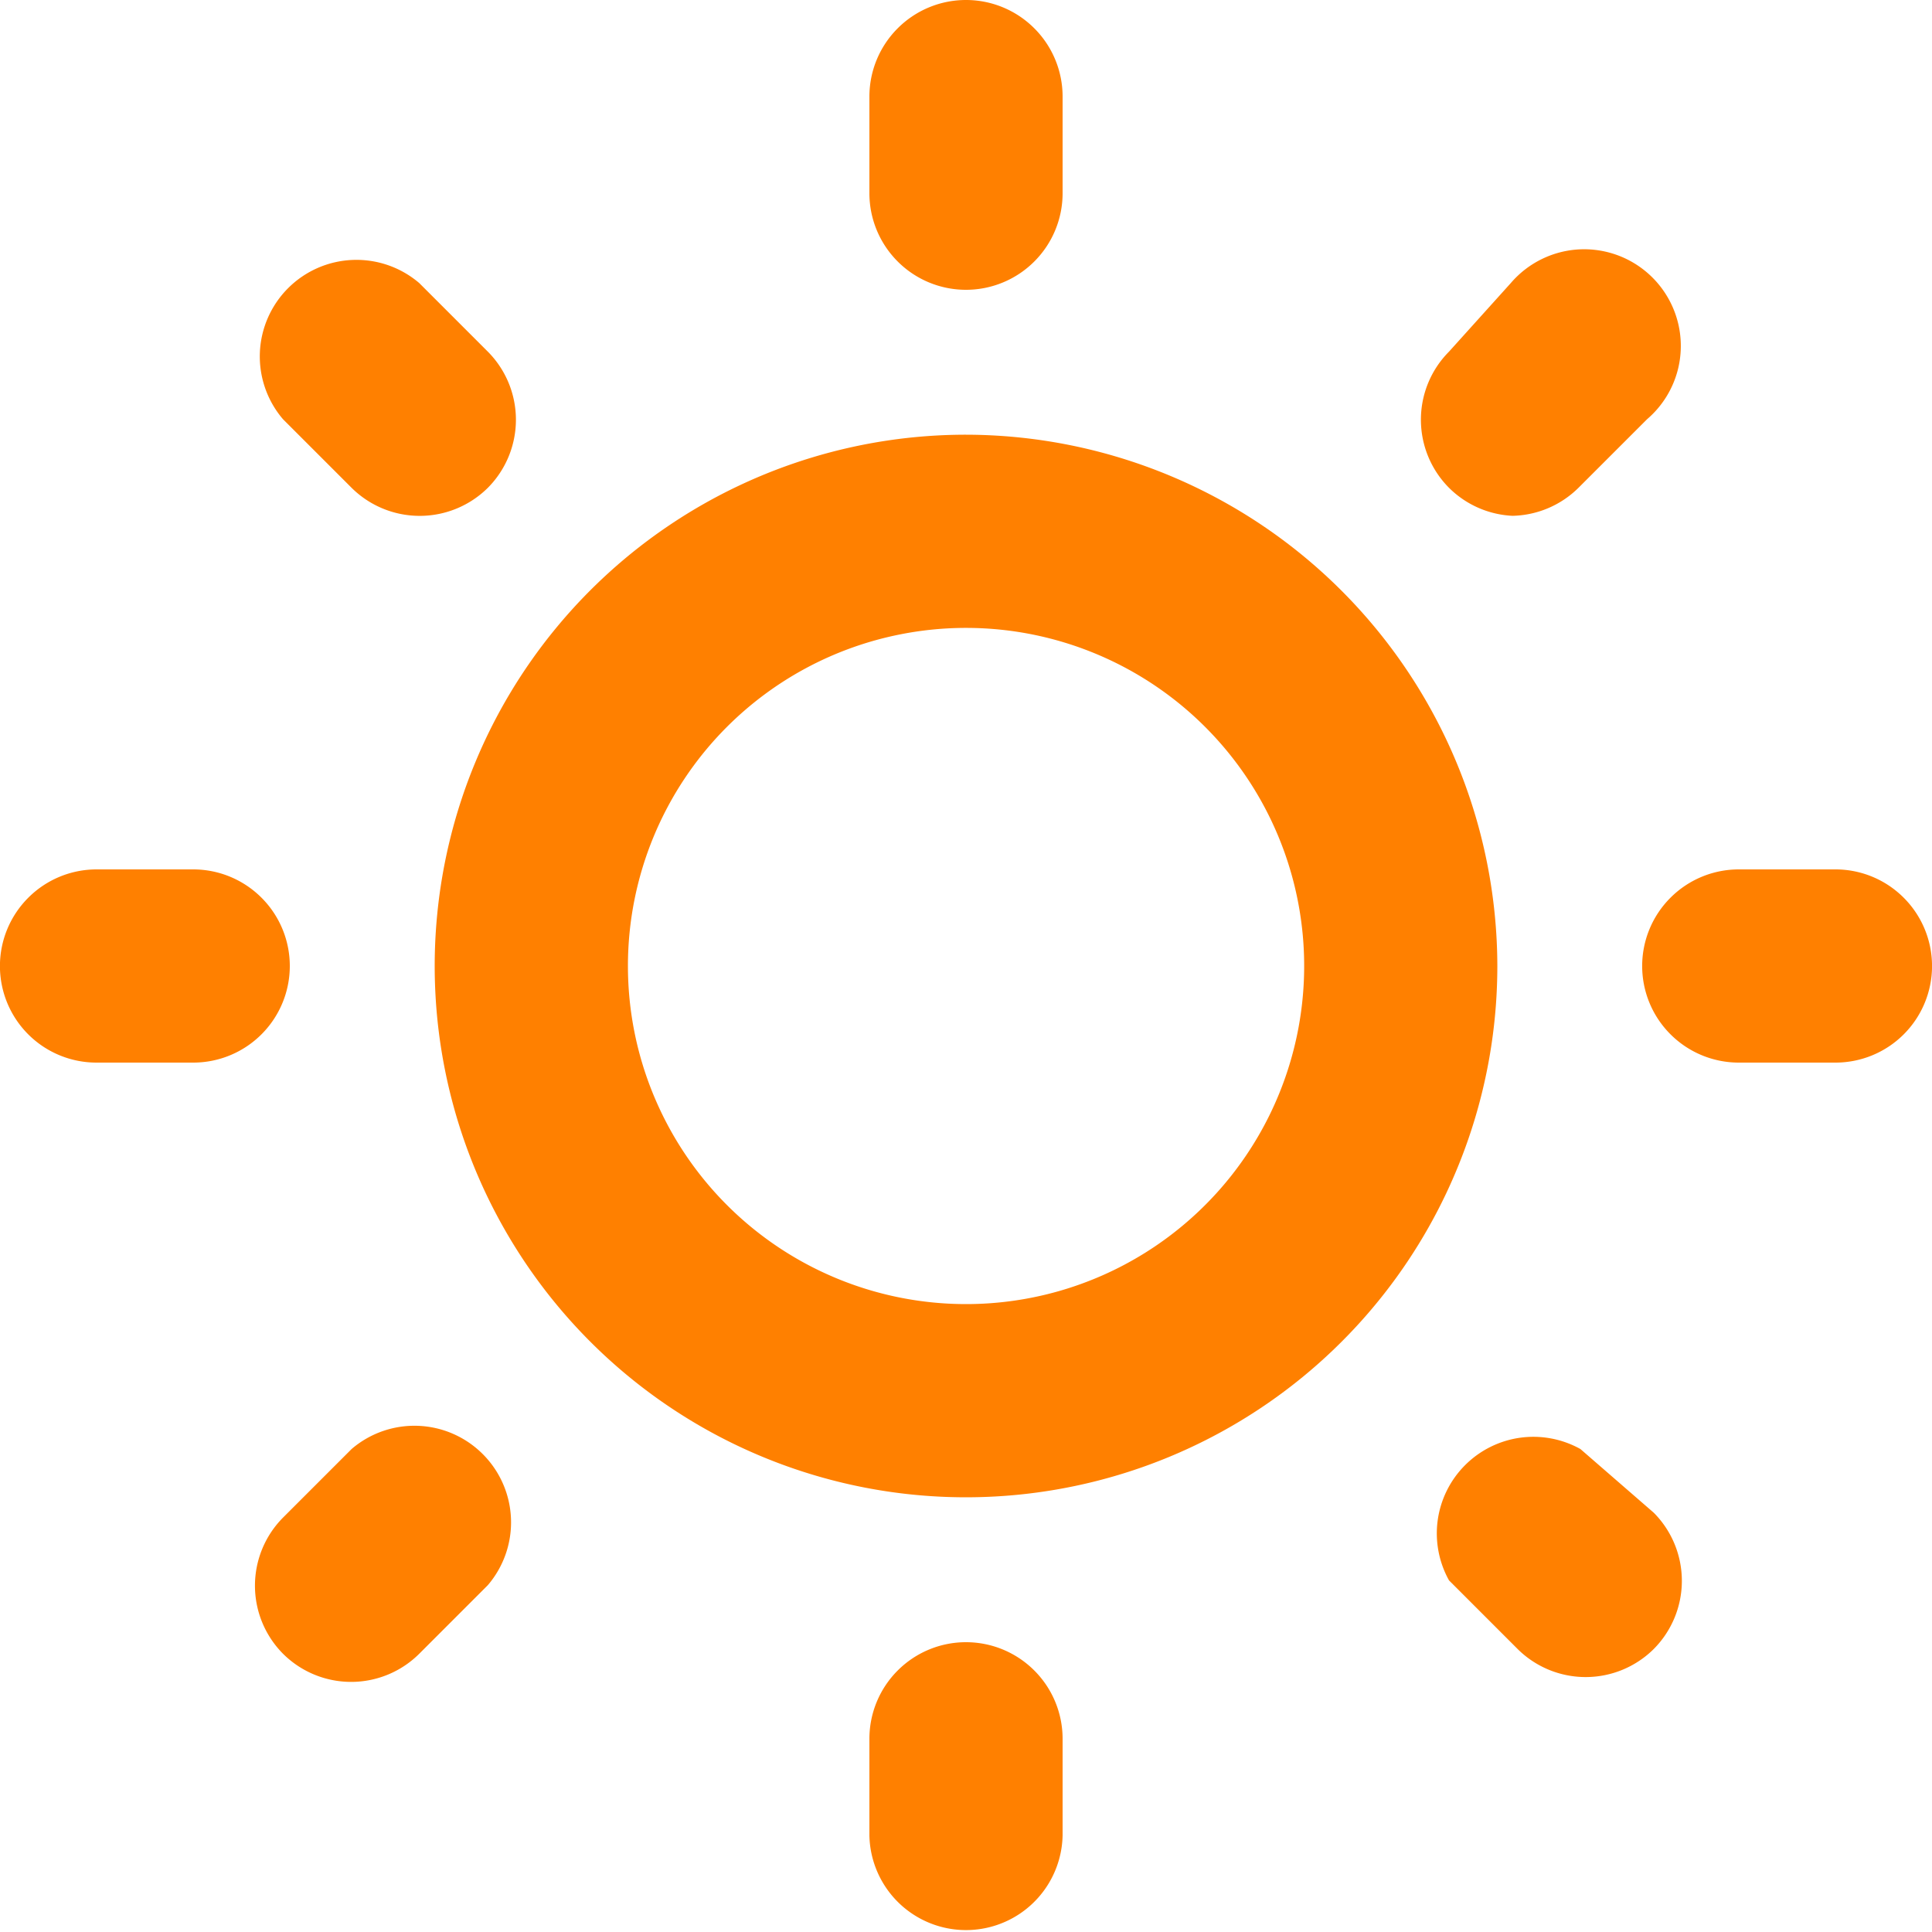
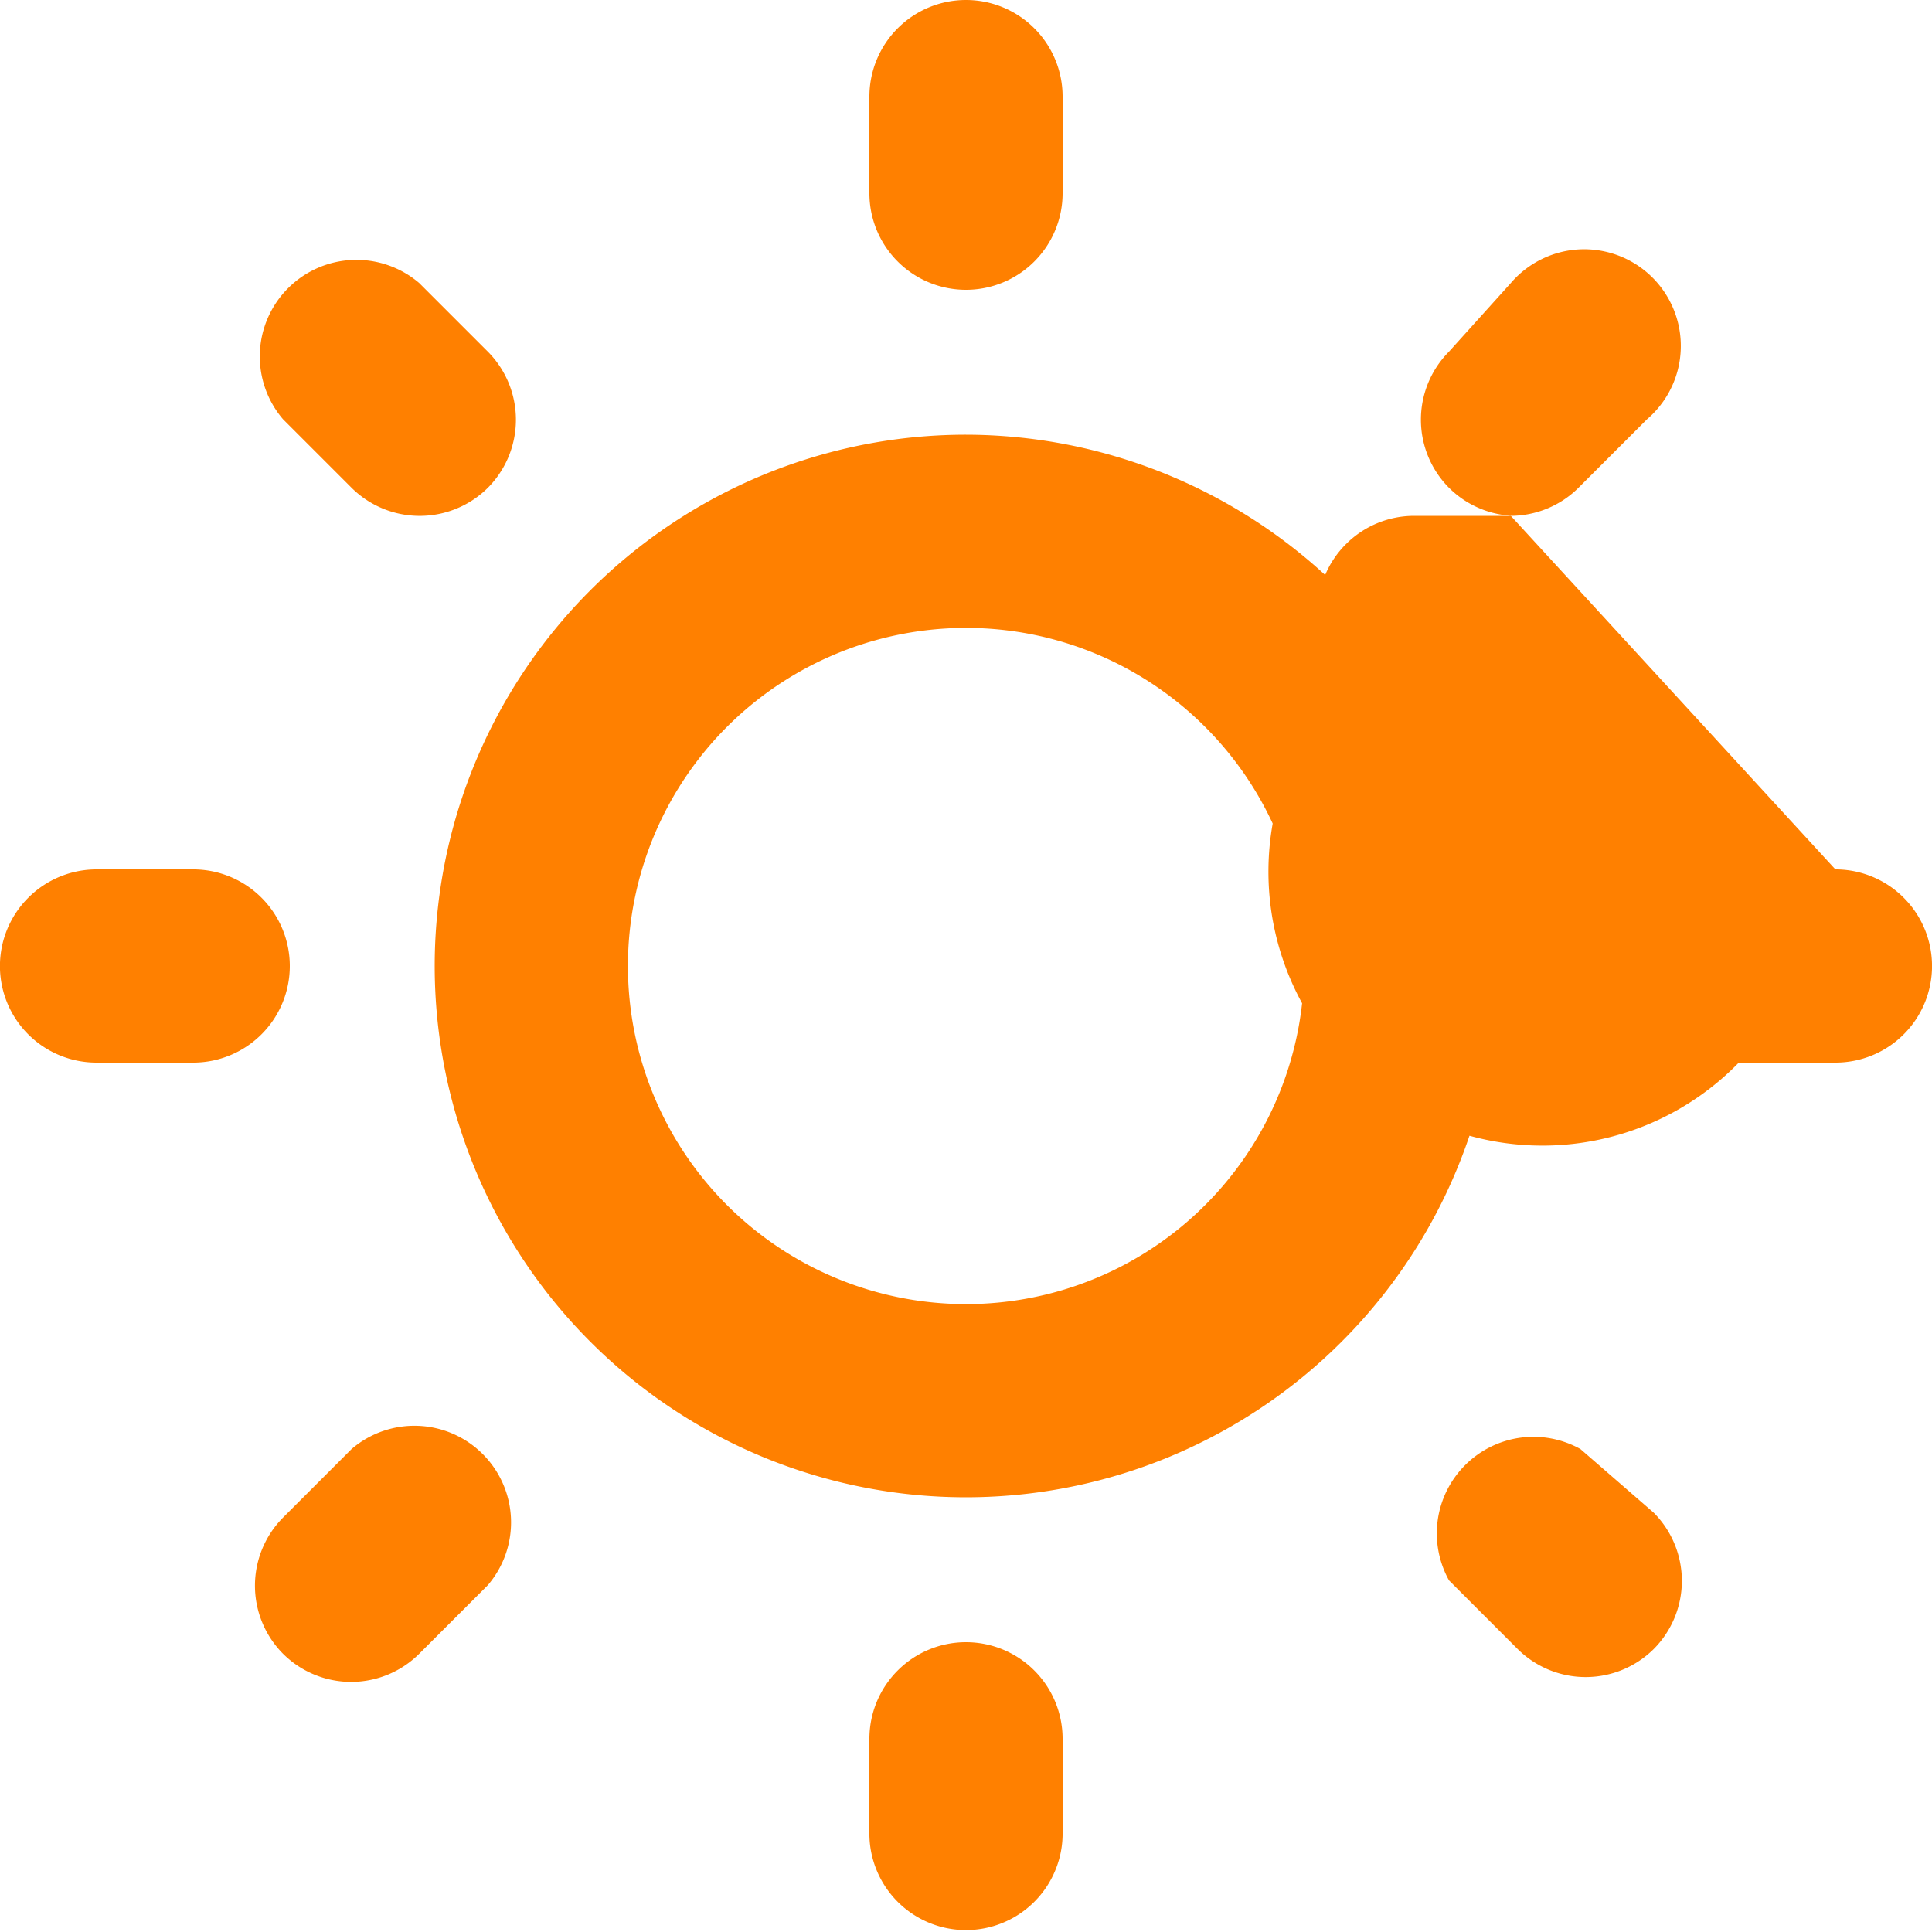
<svg xmlns="http://www.w3.org/2000/svg" xml:space="preserve" width="100" height="100">
-   <path fill="#FF8000" d="M18.199 75.001 14.65 78.55a5 5 0 0 0 0 7.049 4.995 4.995 0 0 0 7.049 0l3.55-3.55a4.996 4.996 0 0 0-.263-6.787 4.996 4.996 0 0 0-6.787-.261zM15 50a4.995 4.995 0 0 0-1.465-3.535A4.997 4.997 0 0 0 10 45H5a4.997 4.997 0 0 0-3.535 1.465A4.997 4.997 0 0 0 5 55h5a5 5 0 0 0 5-5zm35-35a4.997 4.997 0 0 0 3.535-1.465A4.993 4.993 0 0 0 55 10V5a4.993 4.993 0 0 0-1.465-3.535 4.997 4.997 0 0 0-7.07 0A4.997 4.997 0 0 0 45 5v5c0 1.326.527 2.598 1.465 3.535A4.995 4.995 0 0 0 50 15zM18.199 25.25a5.008 5.008 0 0 0 7.051 0 4.999 4.999 0 0 0 0-7.049l-3.55-3.55a5.002 5.002 0 0 0-8.249 3.604 5 5 0 0 0 1.199 3.446l3.549 3.549zM78.2 26.7a5.008 5.008 0 0 0 3.5-1.45l3.551-3.55a4.994 4.994 0 0 0 1.402-5.622 5.009 5.009 0 0 0-2.831-2.831 5.023 5.023 0 0 0-2.018-.342A5.008 5.008 0 0 0 78.2 14.65l-3.199 3.55a4.996 4.996 0 0 0 0 7.049 4.992 4.992 0 0 0 3.299 1.45h-.1zM95 45h-5a4.997 4.997 0 0 0-3.535 1.465 4.995 4.995 0 0 0 0 7.071A5 5 0 0 0 90 55h5a4.998 4.998 0 0 0 3.535-8.535A4.995 4.995 0 0 0 95 45zM50 85a4.995 4.995 0 0 0-3.535 1.465A4.997 4.997 0 0 0 45 90v5a5.001 5.001 0 0 0 10 0v-5a4.993 4.993 0 0 0-1.465-3.535A4.997 4.997 0 0 0 50 85zm31.801-9.999a5.008 5.008 0 0 0-3.123-.584 5.005 5.005 0 0 0-4.261 4.261 5.008 5.008 0 0 0 .584 3.123l3.549 3.55a5 5 0 0 0 7.049 0A5.003 5.003 0 0 0 85.6 78.3l-3.799-3.299zM50 22.5a27.497 27.497 0 0 0-25.406 16.976 27.491 27.491 0 0 0-1.565 15.89 27.521 27.521 0 0 0 7.526 14.081 27.487 27.487 0 0 0 14.08 7.525 27.505 27.505 0 0 0 32.867-26.971A27.55 27.55 0 0 0 50 22.5zm0 45a17.502 17.502 0 0 1-12.375-29.875 17.498 17.498 0 0 1 8.961-4.788A17.5 17.5 0 1 1 50 67.5z" />
+   <path fill="#FF8000" d="M18.199 75.001 14.65 78.55a5 5 0 0 0 0 7.049 4.995 4.995 0 0 0 7.049 0l3.55-3.55a4.996 4.996 0 0 0-.263-6.787 4.996 4.996 0 0 0-6.787-.261zM15 50a4.995 4.995 0 0 0-1.465-3.535A4.997 4.997 0 0 0 10 45H5a4.997 4.997 0 0 0-3.535 1.465A4.997 4.997 0 0 0 5 55h5a5 5 0 0 0 5-5zm35-35a4.997 4.997 0 0 0 3.535-1.465A4.993 4.993 0 0 0 55 10V5a4.993 4.993 0 0 0-1.465-3.535 4.997 4.997 0 0 0-7.07 0A4.997 4.997 0 0 0 45 5v5c0 1.326.527 2.598 1.465 3.535A4.995 4.995 0 0 0 50 15zM18.199 25.25a5.008 5.008 0 0 0 7.051 0 4.999 4.999 0 0 0 0-7.049l-3.55-3.55a5.002 5.002 0 0 0-8.249 3.604 5 5 0 0 0 1.199 3.446l3.549 3.549zM78.2 26.7a5.008 5.008 0 0 0 3.5-1.45l3.551-3.55a4.994 4.994 0 0 0 1.402-5.622 5.009 5.009 0 0 0-2.831-2.831 5.023 5.023 0 0 0-2.018-.342A5.008 5.008 0 0 0 78.2 14.65l-3.199 3.55a4.996 4.996 0 0 0 0 7.049 4.992 4.992 0 0 0 3.299 1.45h-.1zh-5a4.997 4.997 0 0 0-3.535 1.465 4.995 4.995 0 0 0 0 7.071A5 5 0 0 0 90 55h5a4.998 4.998 0 0 0 3.535-8.535A4.995 4.995 0 0 0 95 45zM50 85a4.995 4.995 0 0 0-3.535 1.465A4.997 4.997 0 0 0 45 90v5a5.001 5.001 0 0 0 10 0v-5a4.993 4.993 0 0 0-1.465-3.535A4.997 4.997 0 0 0 50 85zm31.801-9.999a5.008 5.008 0 0 0-3.123-.584 5.005 5.005 0 0 0-4.261 4.261 5.008 5.008 0 0 0 .584 3.123l3.549 3.55a5 5 0 0 0 7.049 0A5.003 5.003 0 0 0 85.6 78.3l-3.799-3.299zM50 22.5a27.497 27.497 0 0 0-25.406 16.976 27.491 27.491 0 0 0-1.565 15.89 27.521 27.521 0 0 0 7.526 14.081 27.487 27.487 0 0 0 14.08 7.525 27.505 27.505 0 0 0 32.867-26.971A27.55 27.55 0 0 0 50 22.5zm0 45a17.502 17.502 0 0 1-12.375-29.875 17.498 17.498 0 0 1 8.961-4.788A17.5 17.5 0 1 1 50 67.5z" />
</svg>